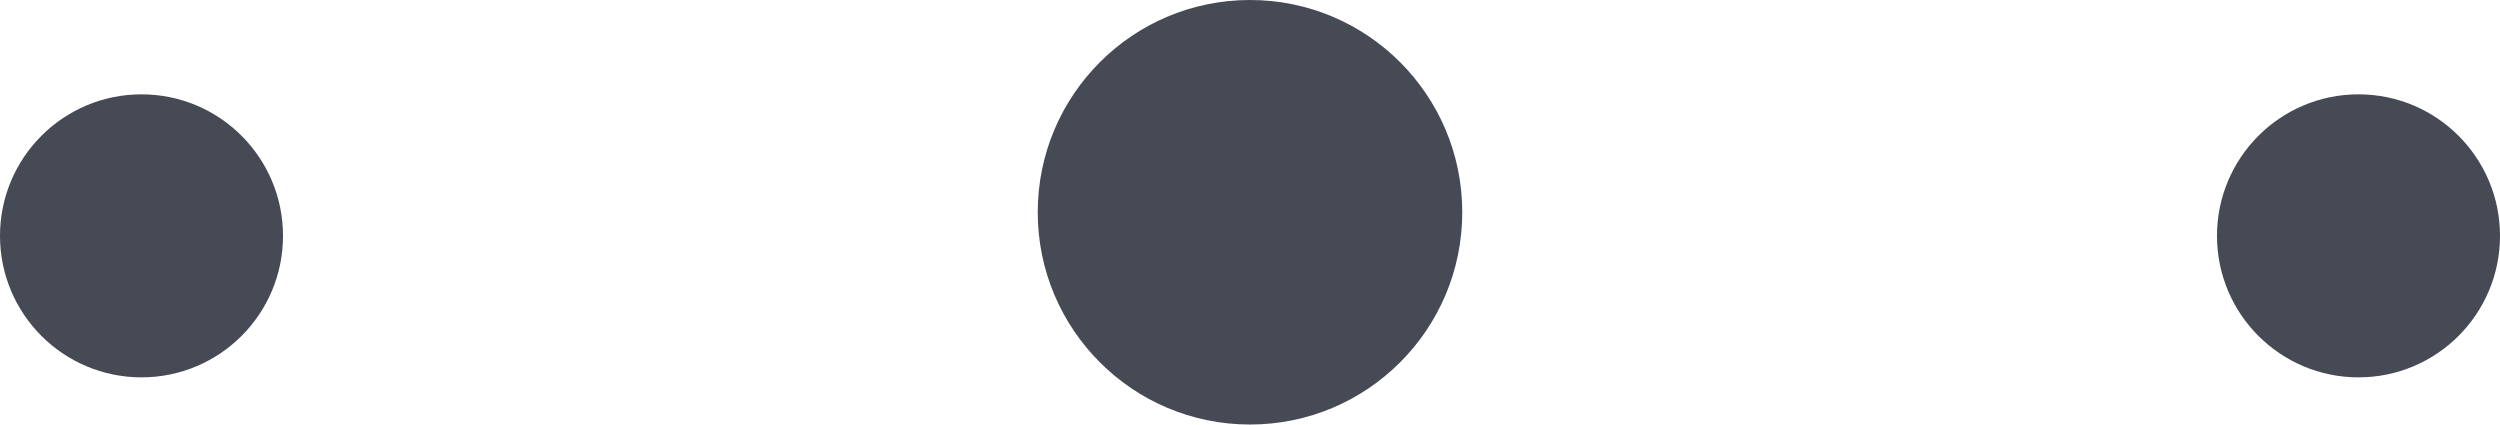
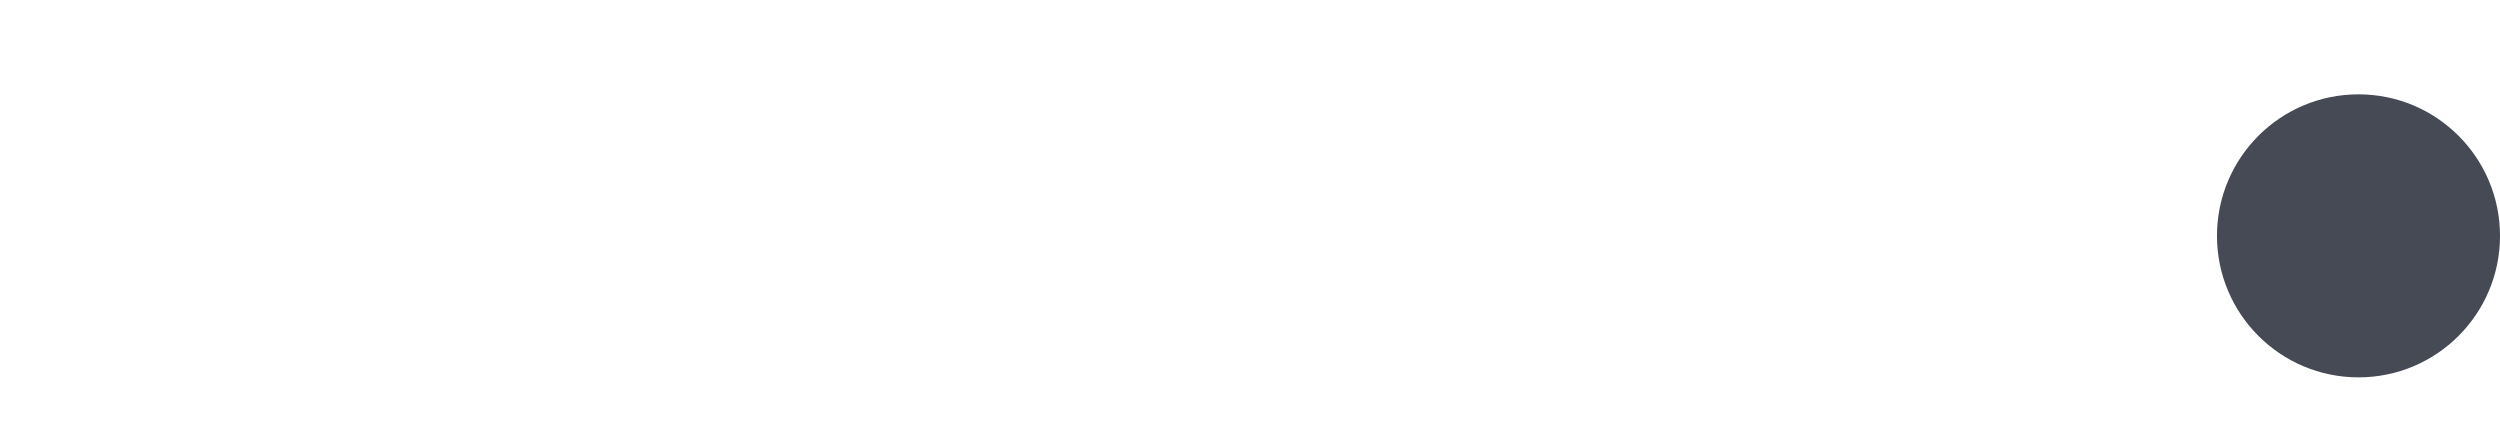
<svg xmlns="http://www.w3.org/2000/svg" width="53" height="9" viewBox="0 0 53 9">
  <g id="Punkte" transform="translate(-637 -3511)">
-     <circle id="Ellipse_2" data-name="Ellipse 2" cx="4.5" cy="4.5" r="4.5" transform="translate(659 3511)" fill="#464a55" />
    <circle id="Ellipse_3" data-name="Ellipse 3" cx="3" cy="3" r="3" transform="translate(684 3513)" fill="#464a55" />
-     <circle id="Ellipse_4" data-name="Ellipse 4" cx="3" cy="3" r="3" transform="translate(637 3513)" fill="#464a55" />
  </g>
</svg>